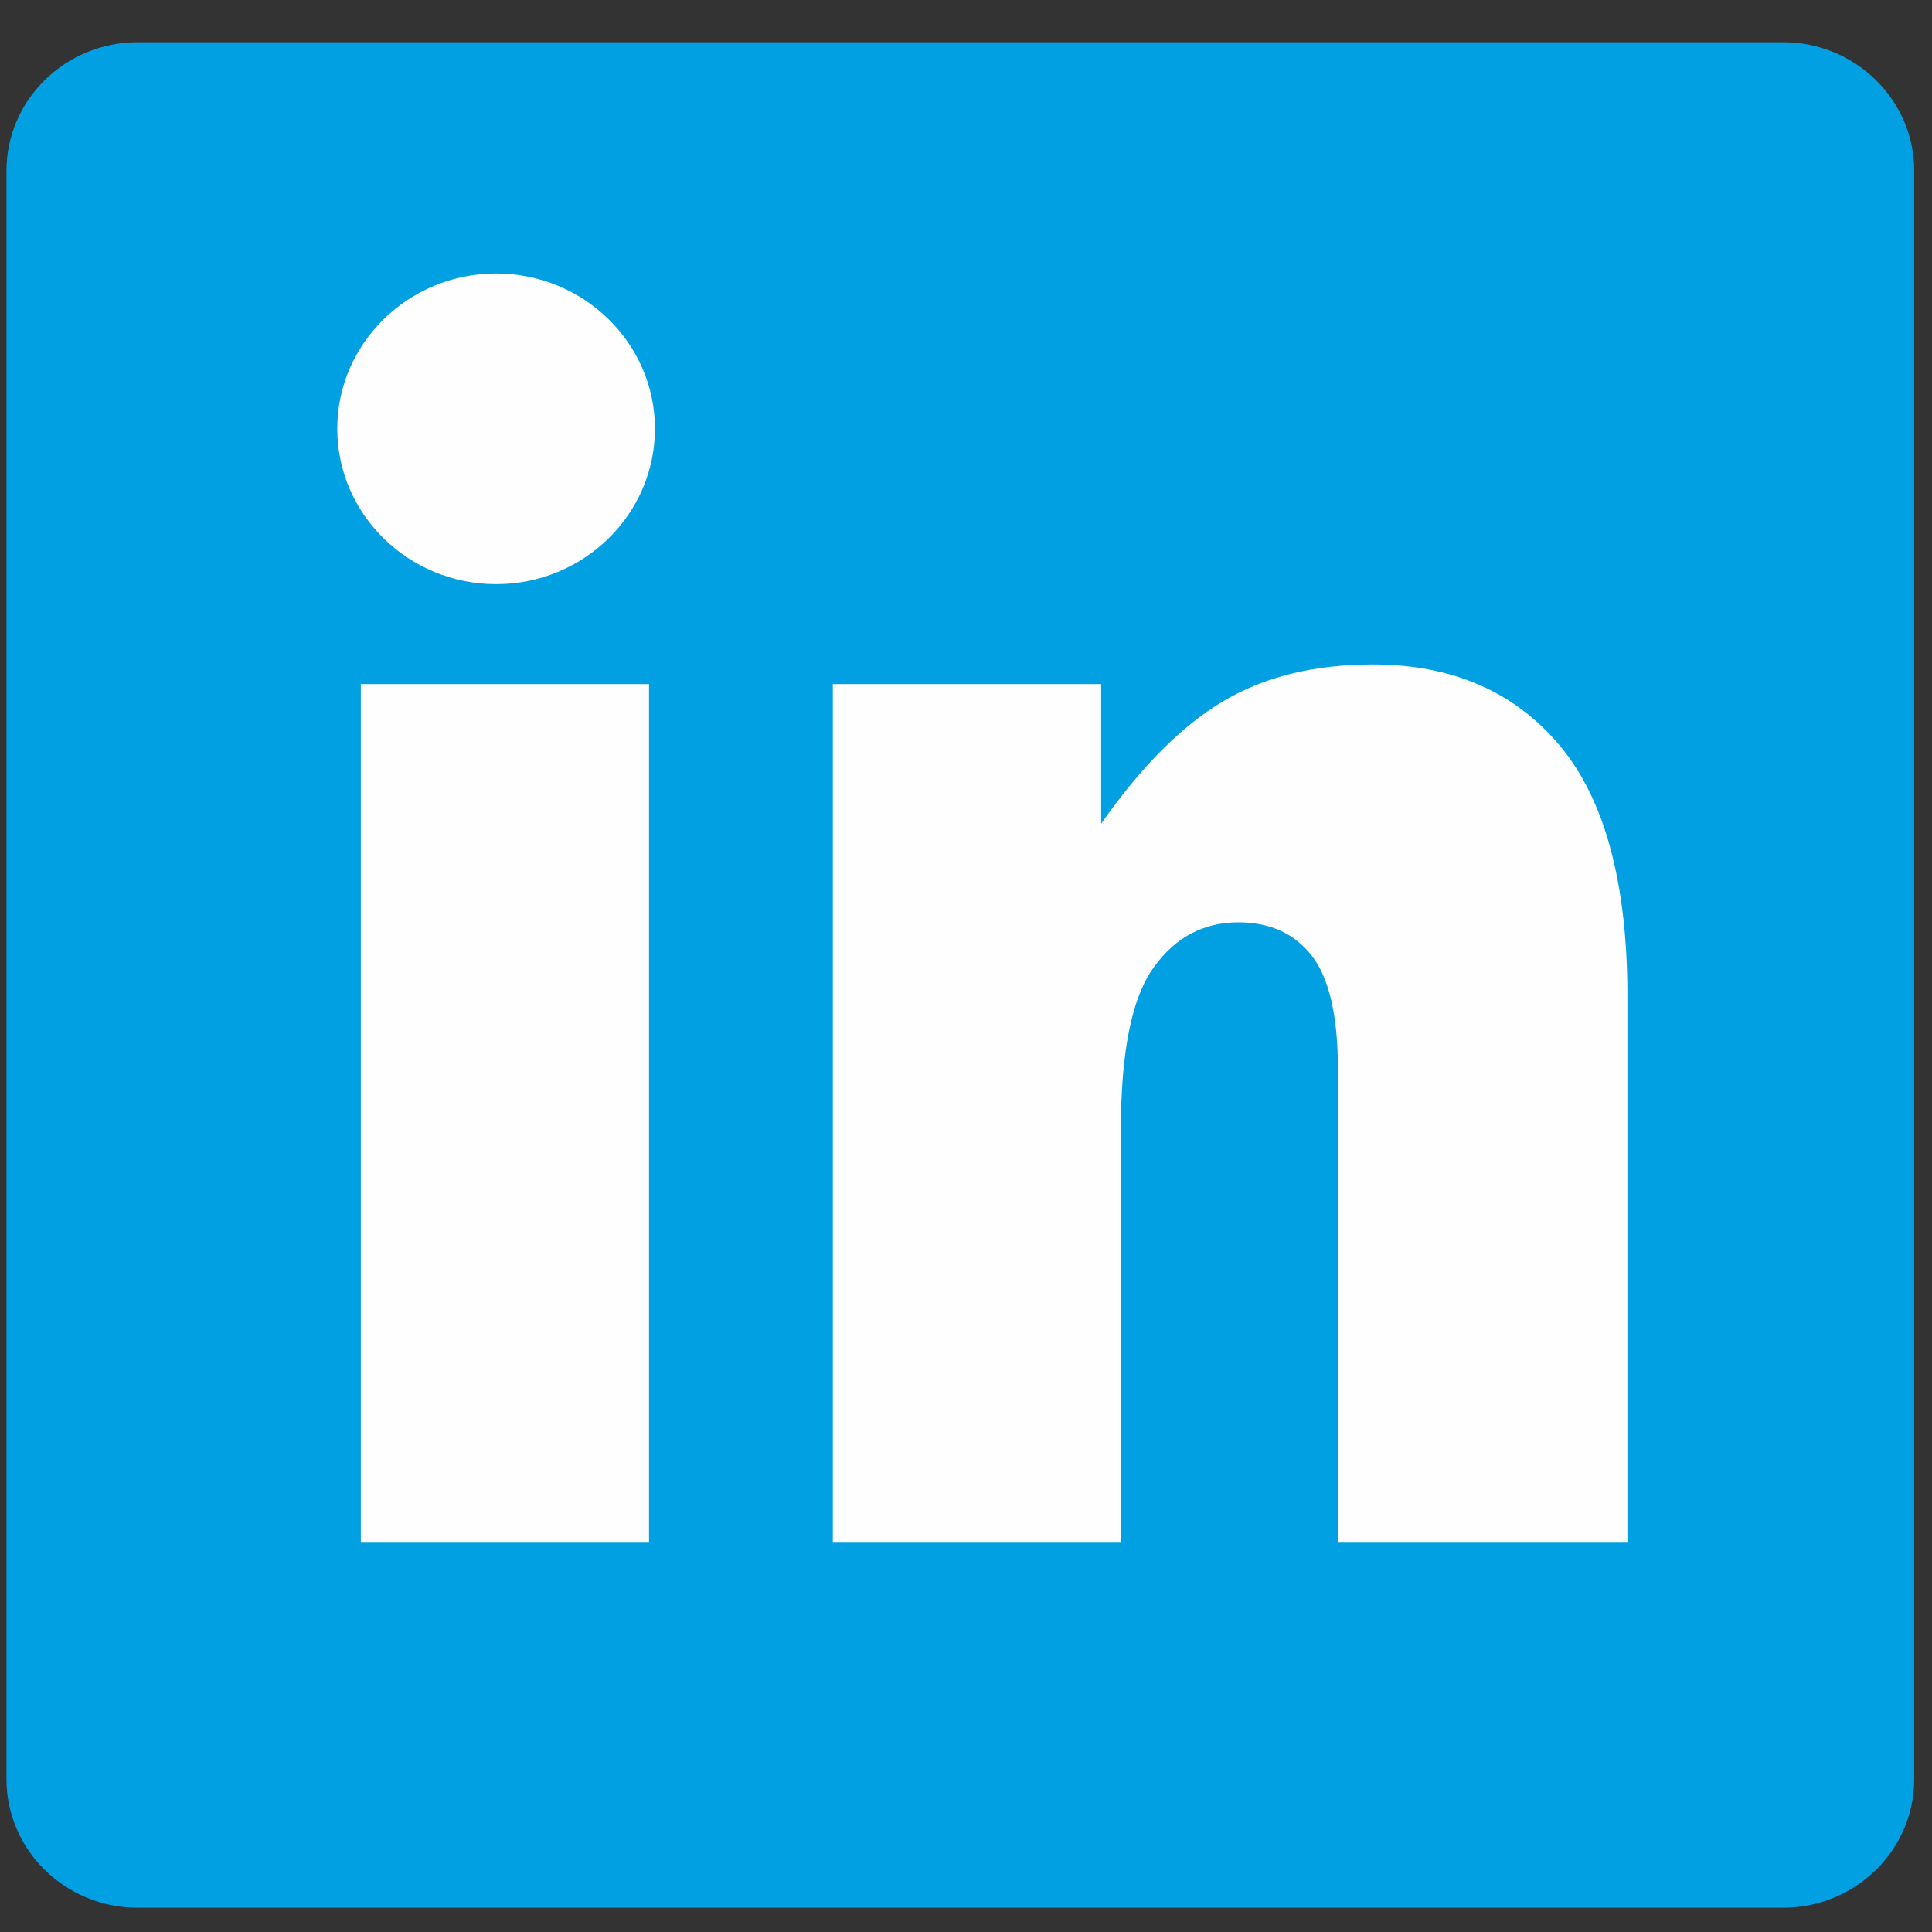
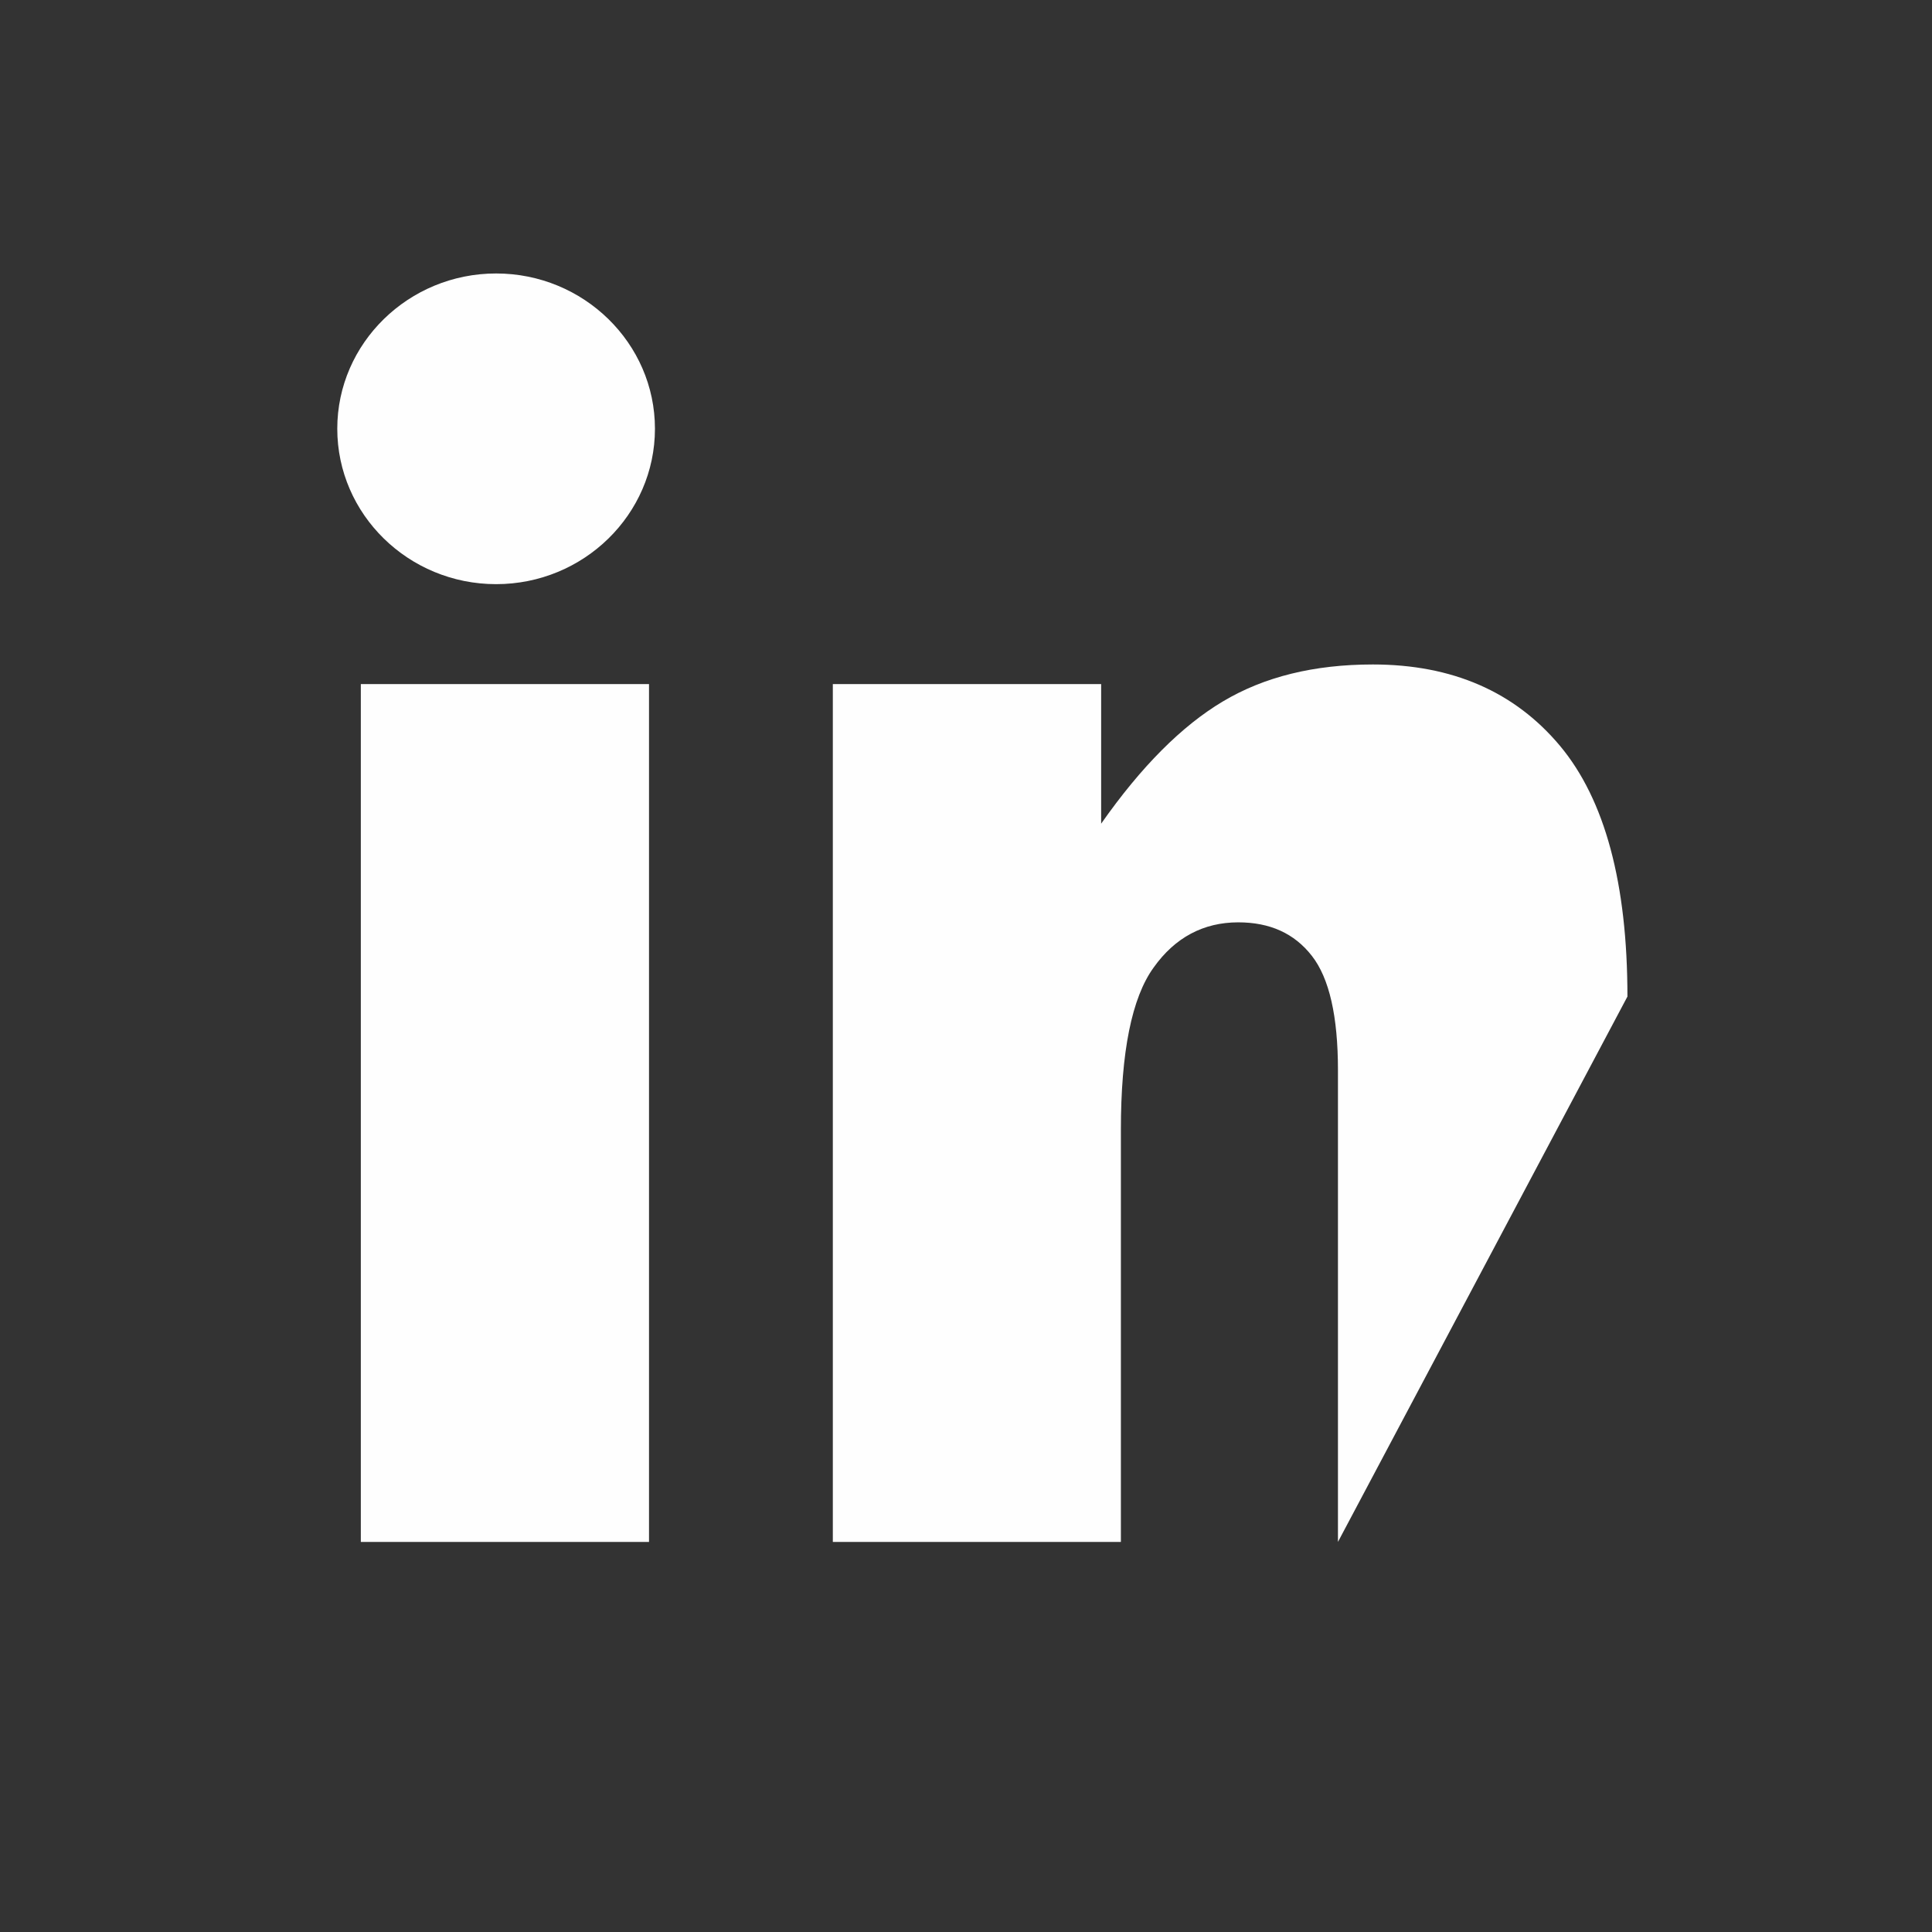
<svg xmlns="http://www.w3.org/2000/svg" width="42pt" height="42pt" viewBox="0 0 42 42" version="1.1">
  <rect x="0" y="0" width="42" height="42" fill="#333333" stroke="none" />
  <g id="surface1">
-     <path style=" stroke:none;fill-rule:evenodd;fill:rgb(0%,62.745%,89.02%);fill-opacity:1;" d="M 2.988 0.918 L 38.766 0.918 C 40.332 0.918 41.613 2.172 41.613 3.707 L 41.613 38.684 C 41.613 40.219 40.332 41.473 38.766 41.473 L 2.988 41.473 C 1.422 41.473 0.141 40.219 0.141 38.684 L 0.141 3.707 C 0.141 2.172 1.422 0.918 2.988 0.918 " />
-     <path style=" stroke:none;fill-rule:evenodd;fill:rgb(99.608%,99.608%,99.608%);fill-opacity:1;" d="M 10.785 5.945 C 12.688 5.945 14.238 7.461 14.238 9.32 C 14.238 11.184 12.688 12.699 10.785 12.699 C 8.883 12.699 7.332 11.184 7.332 9.32 C 7.332 7.461 8.883 5.945 10.785 5.945 Z M 7.844 14.871 L 14.109 14.871 L 14.109 33.52 L 7.844 33.52 Z M 18.105 14.871 L 23.938 14.871 L 23.938 17.906 C 24.809 16.664 25.691 15.781 26.582 15.25 C 27.477 14.715 28.562 14.445 29.844 14.445 C 31.574 14.445 32.93 15.039 33.914 16.215 C 34.891 17.387 35.379 19.207 35.379 21.664 L 35.379 33.52 L 29.086 33.52 L 29.086 23.262 C 29.086 22.094 28.898 21.266 28.52 20.781 C 28.137 20.289 27.605 20.051 26.918 20.051 C 26.164 20.051 25.543 20.379 25.078 21.035 C 24.605 21.688 24.367 22.867 24.367 24.562 L 24.367 33.52 L 18.105 33.52 L 18.105 14.871 " />
+     <path style=" stroke:none;fill-rule:evenodd;fill:rgb(99.608%,99.608%,99.608%);fill-opacity:1;" d="M 10.785 5.945 C 12.688 5.945 14.238 7.461 14.238 9.32 C 14.238 11.184 12.688 12.699 10.785 12.699 C 8.883 12.699 7.332 11.184 7.332 9.32 C 7.332 7.461 8.883 5.945 10.785 5.945 Z M 7.844 14.871 L 14.109 14.871 L 14.109 33.52 L 7.844 33.52 Z M 18.105 14.871 L 23.938 14.871 L 23.938 17.906 C 24.809 16.664 25.691 15.781 26.582 15.25 C 27.477 14.715 28.562 14.445 29.844 14.445 C 31.574 14.445 32.93 15.039 33.914 16.215 C 34.891 17.387 35.379 19.207 35.379 21.664 L 29.086 33.52 L 29.086 23.262 C 29.086 22.094 28.898 21.266 28.52 20.781 C 28.137 20.289 27.605 20.051 26.918 20.051 C 26.164 20.051 25.543 20.379 25.078 21.035 C 24.605 21.688 24.367 22.867 24.367 24.562 L 24.367 33.52 L 18.105 33.52 L 18.105 14.871 " />
  </g>
</svg>